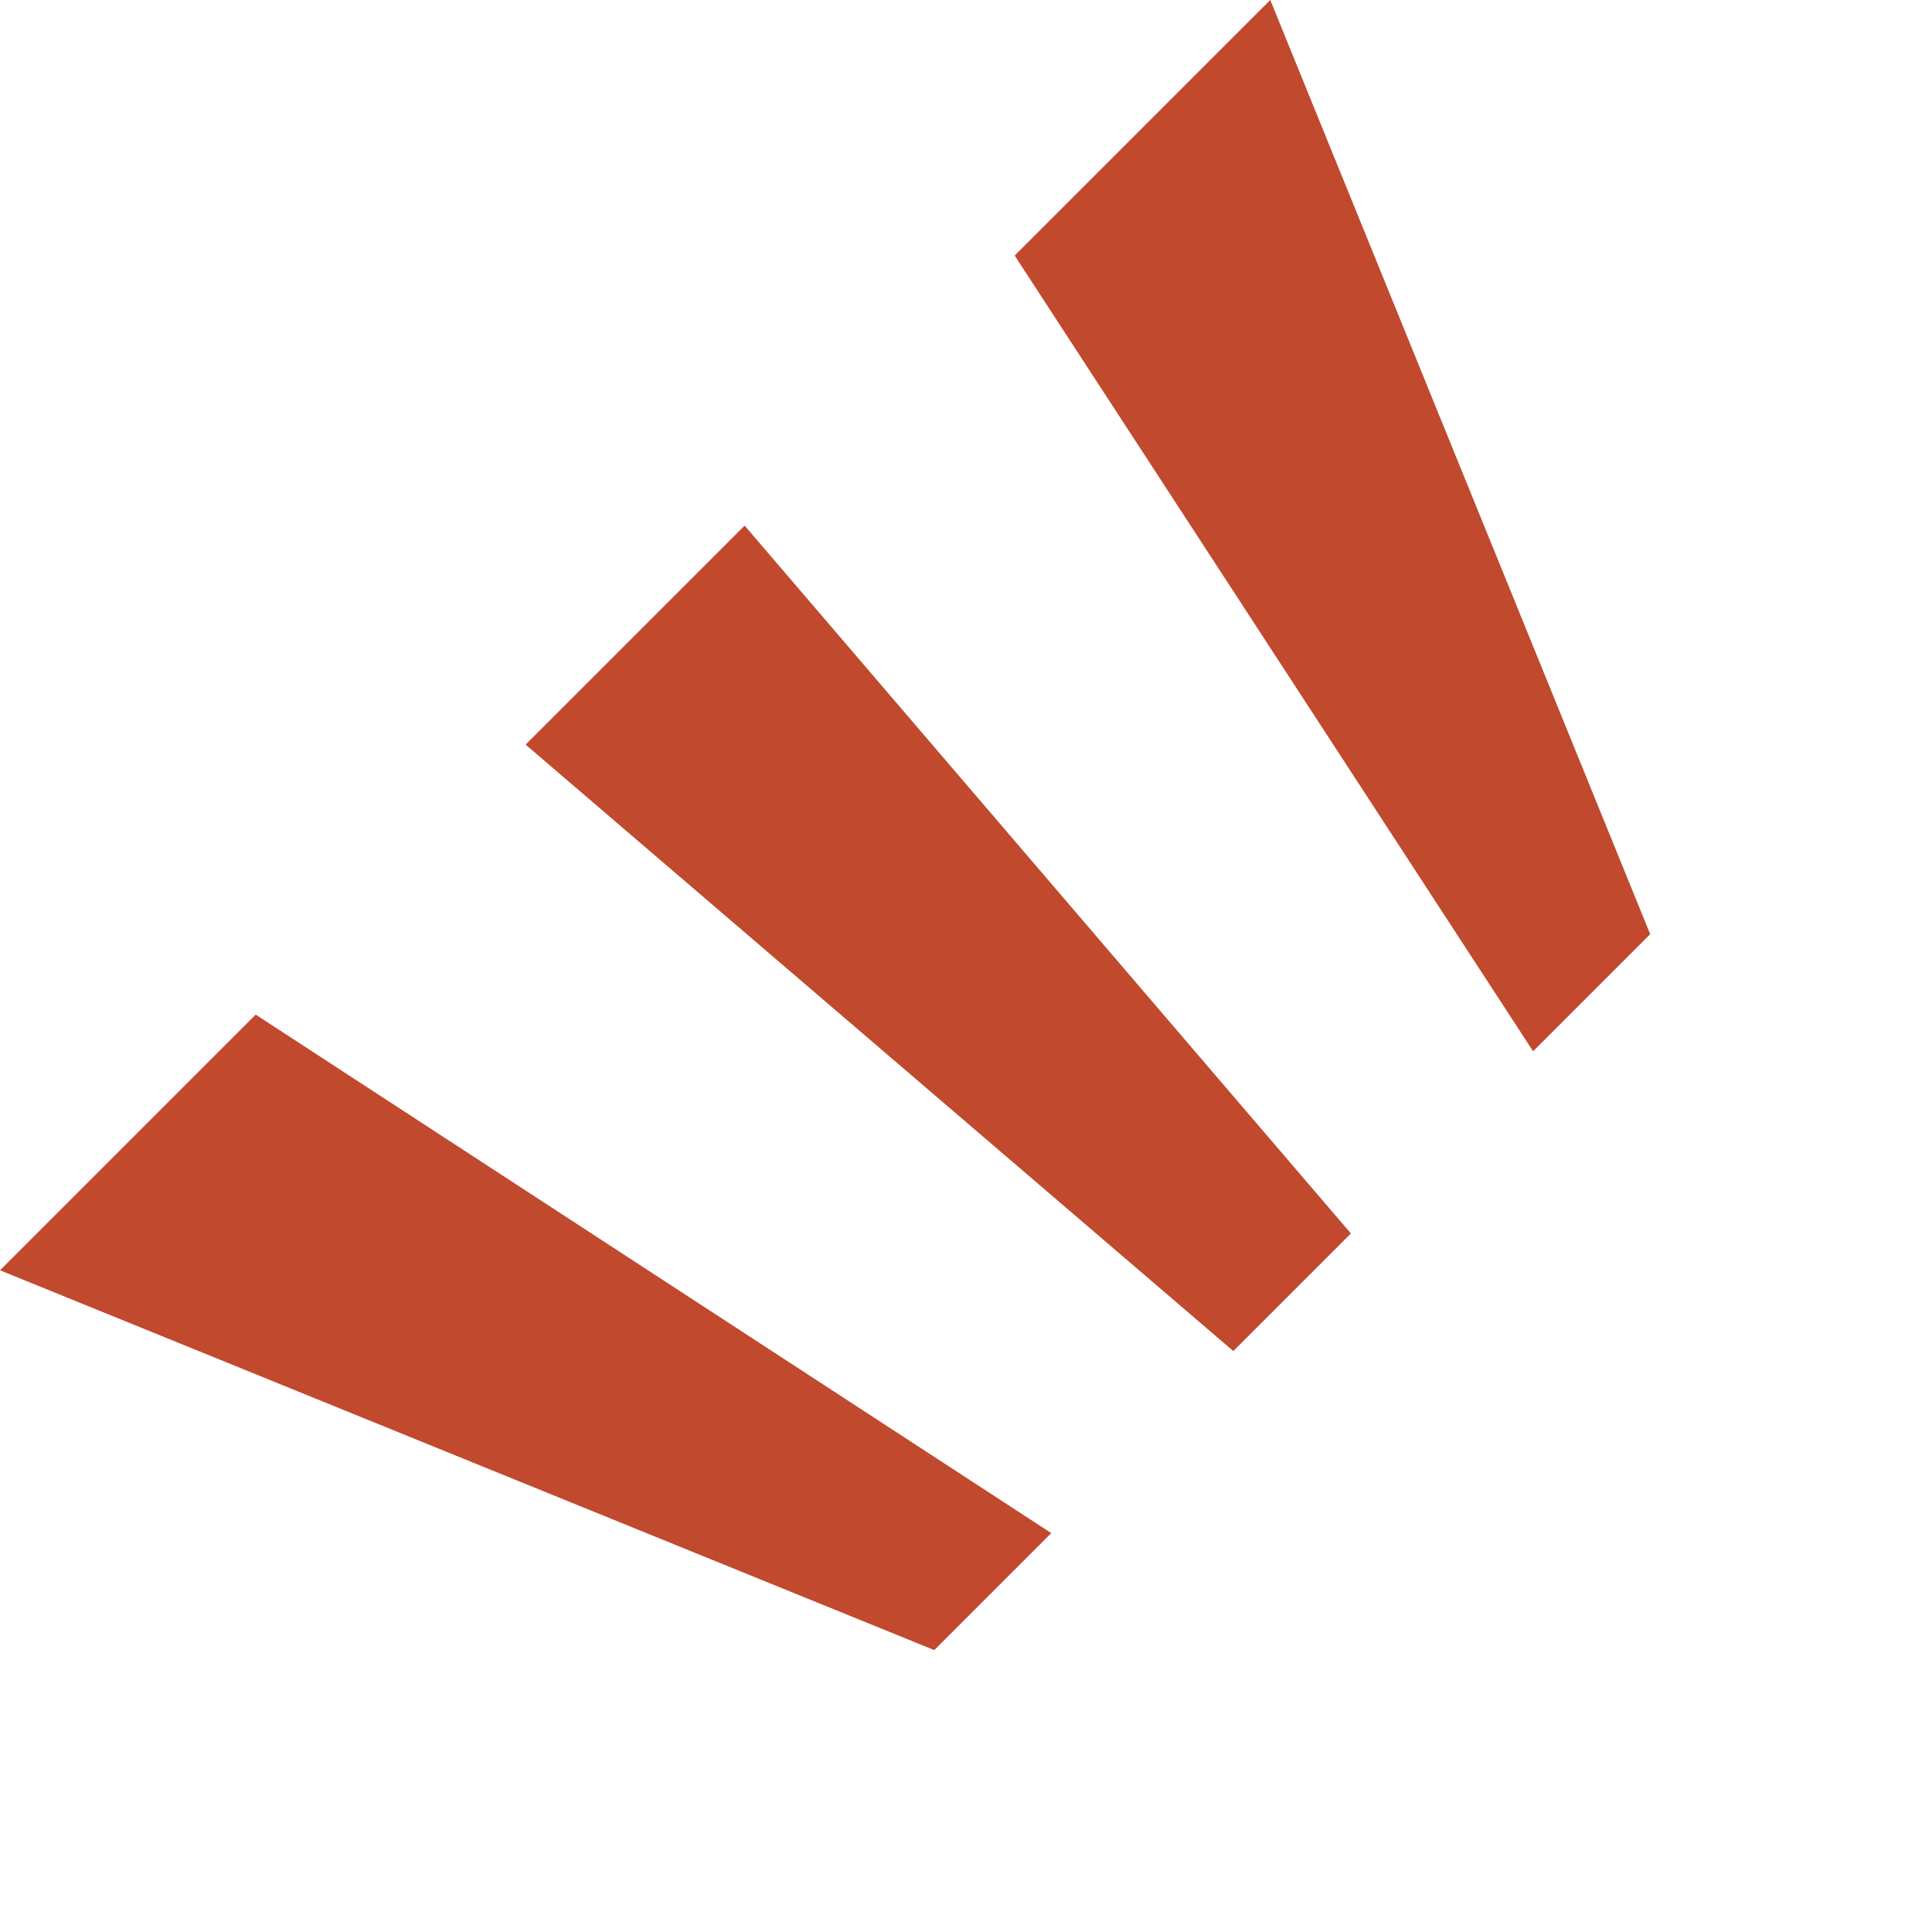
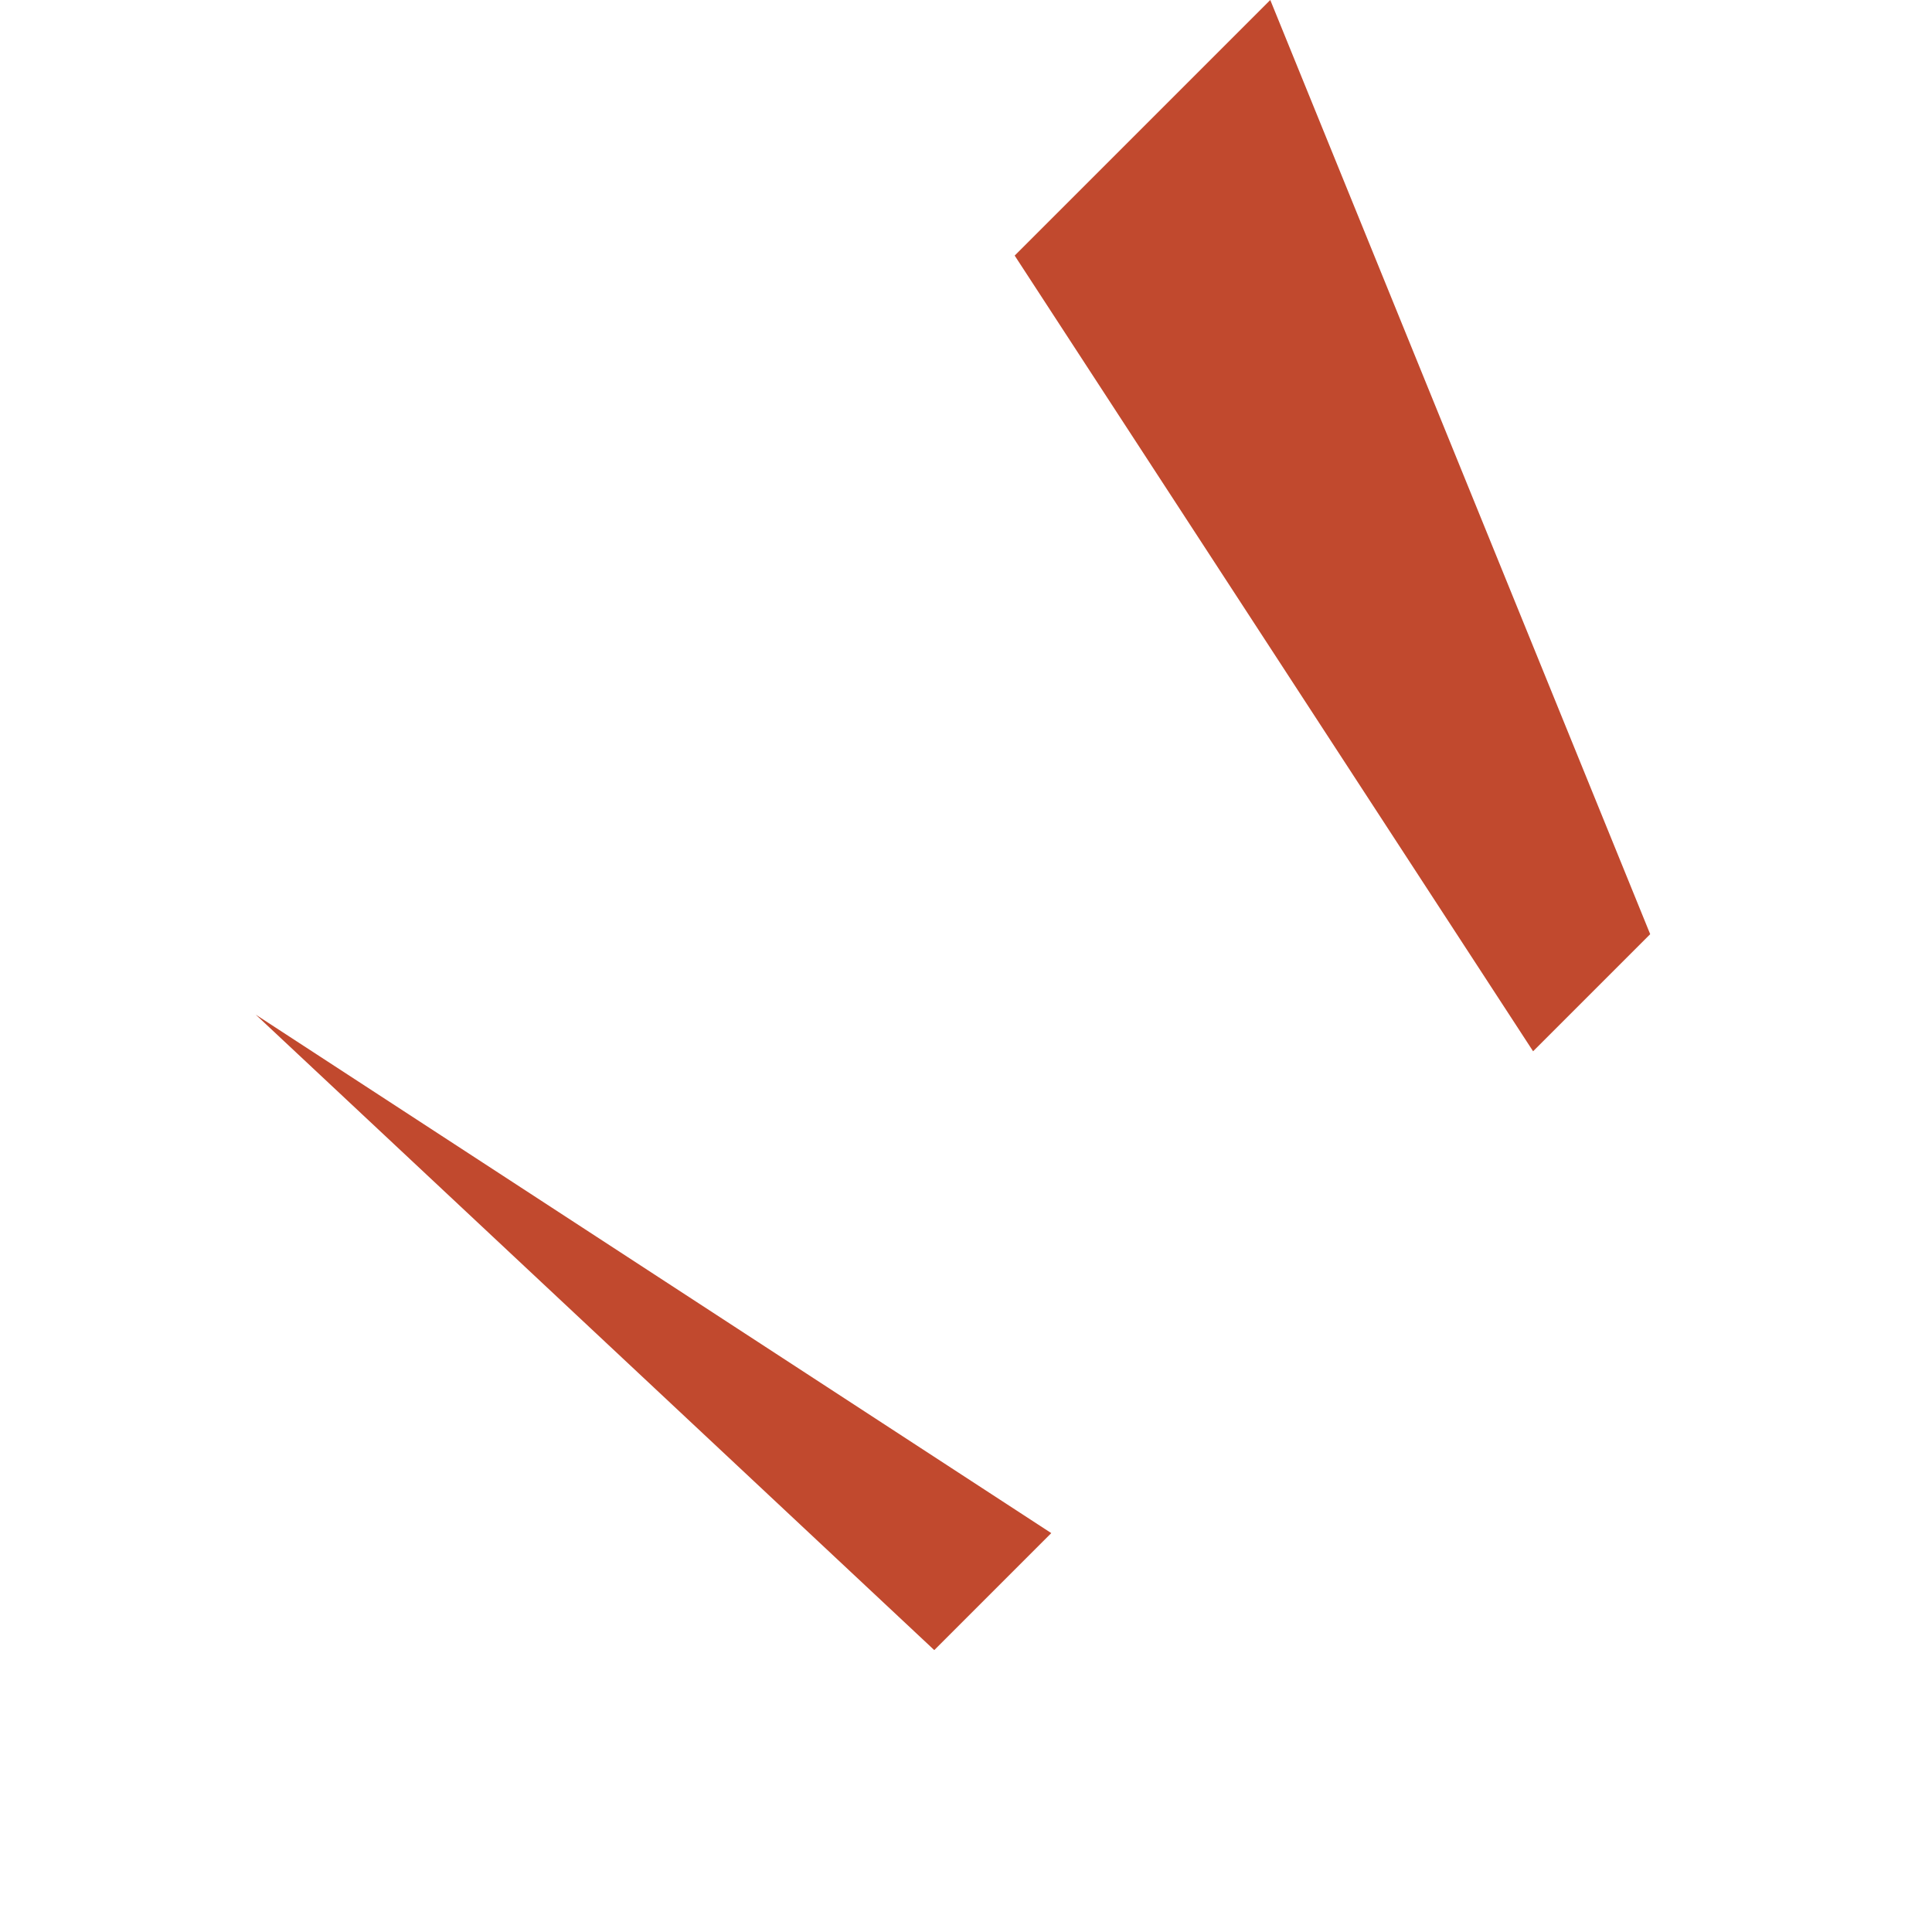
<svg xmlns="http://www.w3.org/2000/svg" width="227" height="227" viewBox="0 0 227 227" fill="none">
-   <path d="M109.772 193.879L123.518 180.132L30.041 119.211L-8.28897e-05 149.253L109.772 193.879Z" fill="#C1492E" />
-   <path d="M158.723 144.925L87.492 61.758L61.758 87.491L144.907 158.741L158.723 144.925Z" fill="#C1492E" />
+   <path d="M109.772 193.879L123.518 180.132L30.041 119.211L109.772 193.879Z" fill="#C1492E" />
  <path d="M193.889 109.76L149.251 -7.213e-05L119.22 30.03L180.13 123.519L193.889 109.76Z" fill="#C1492E" />
</svg>